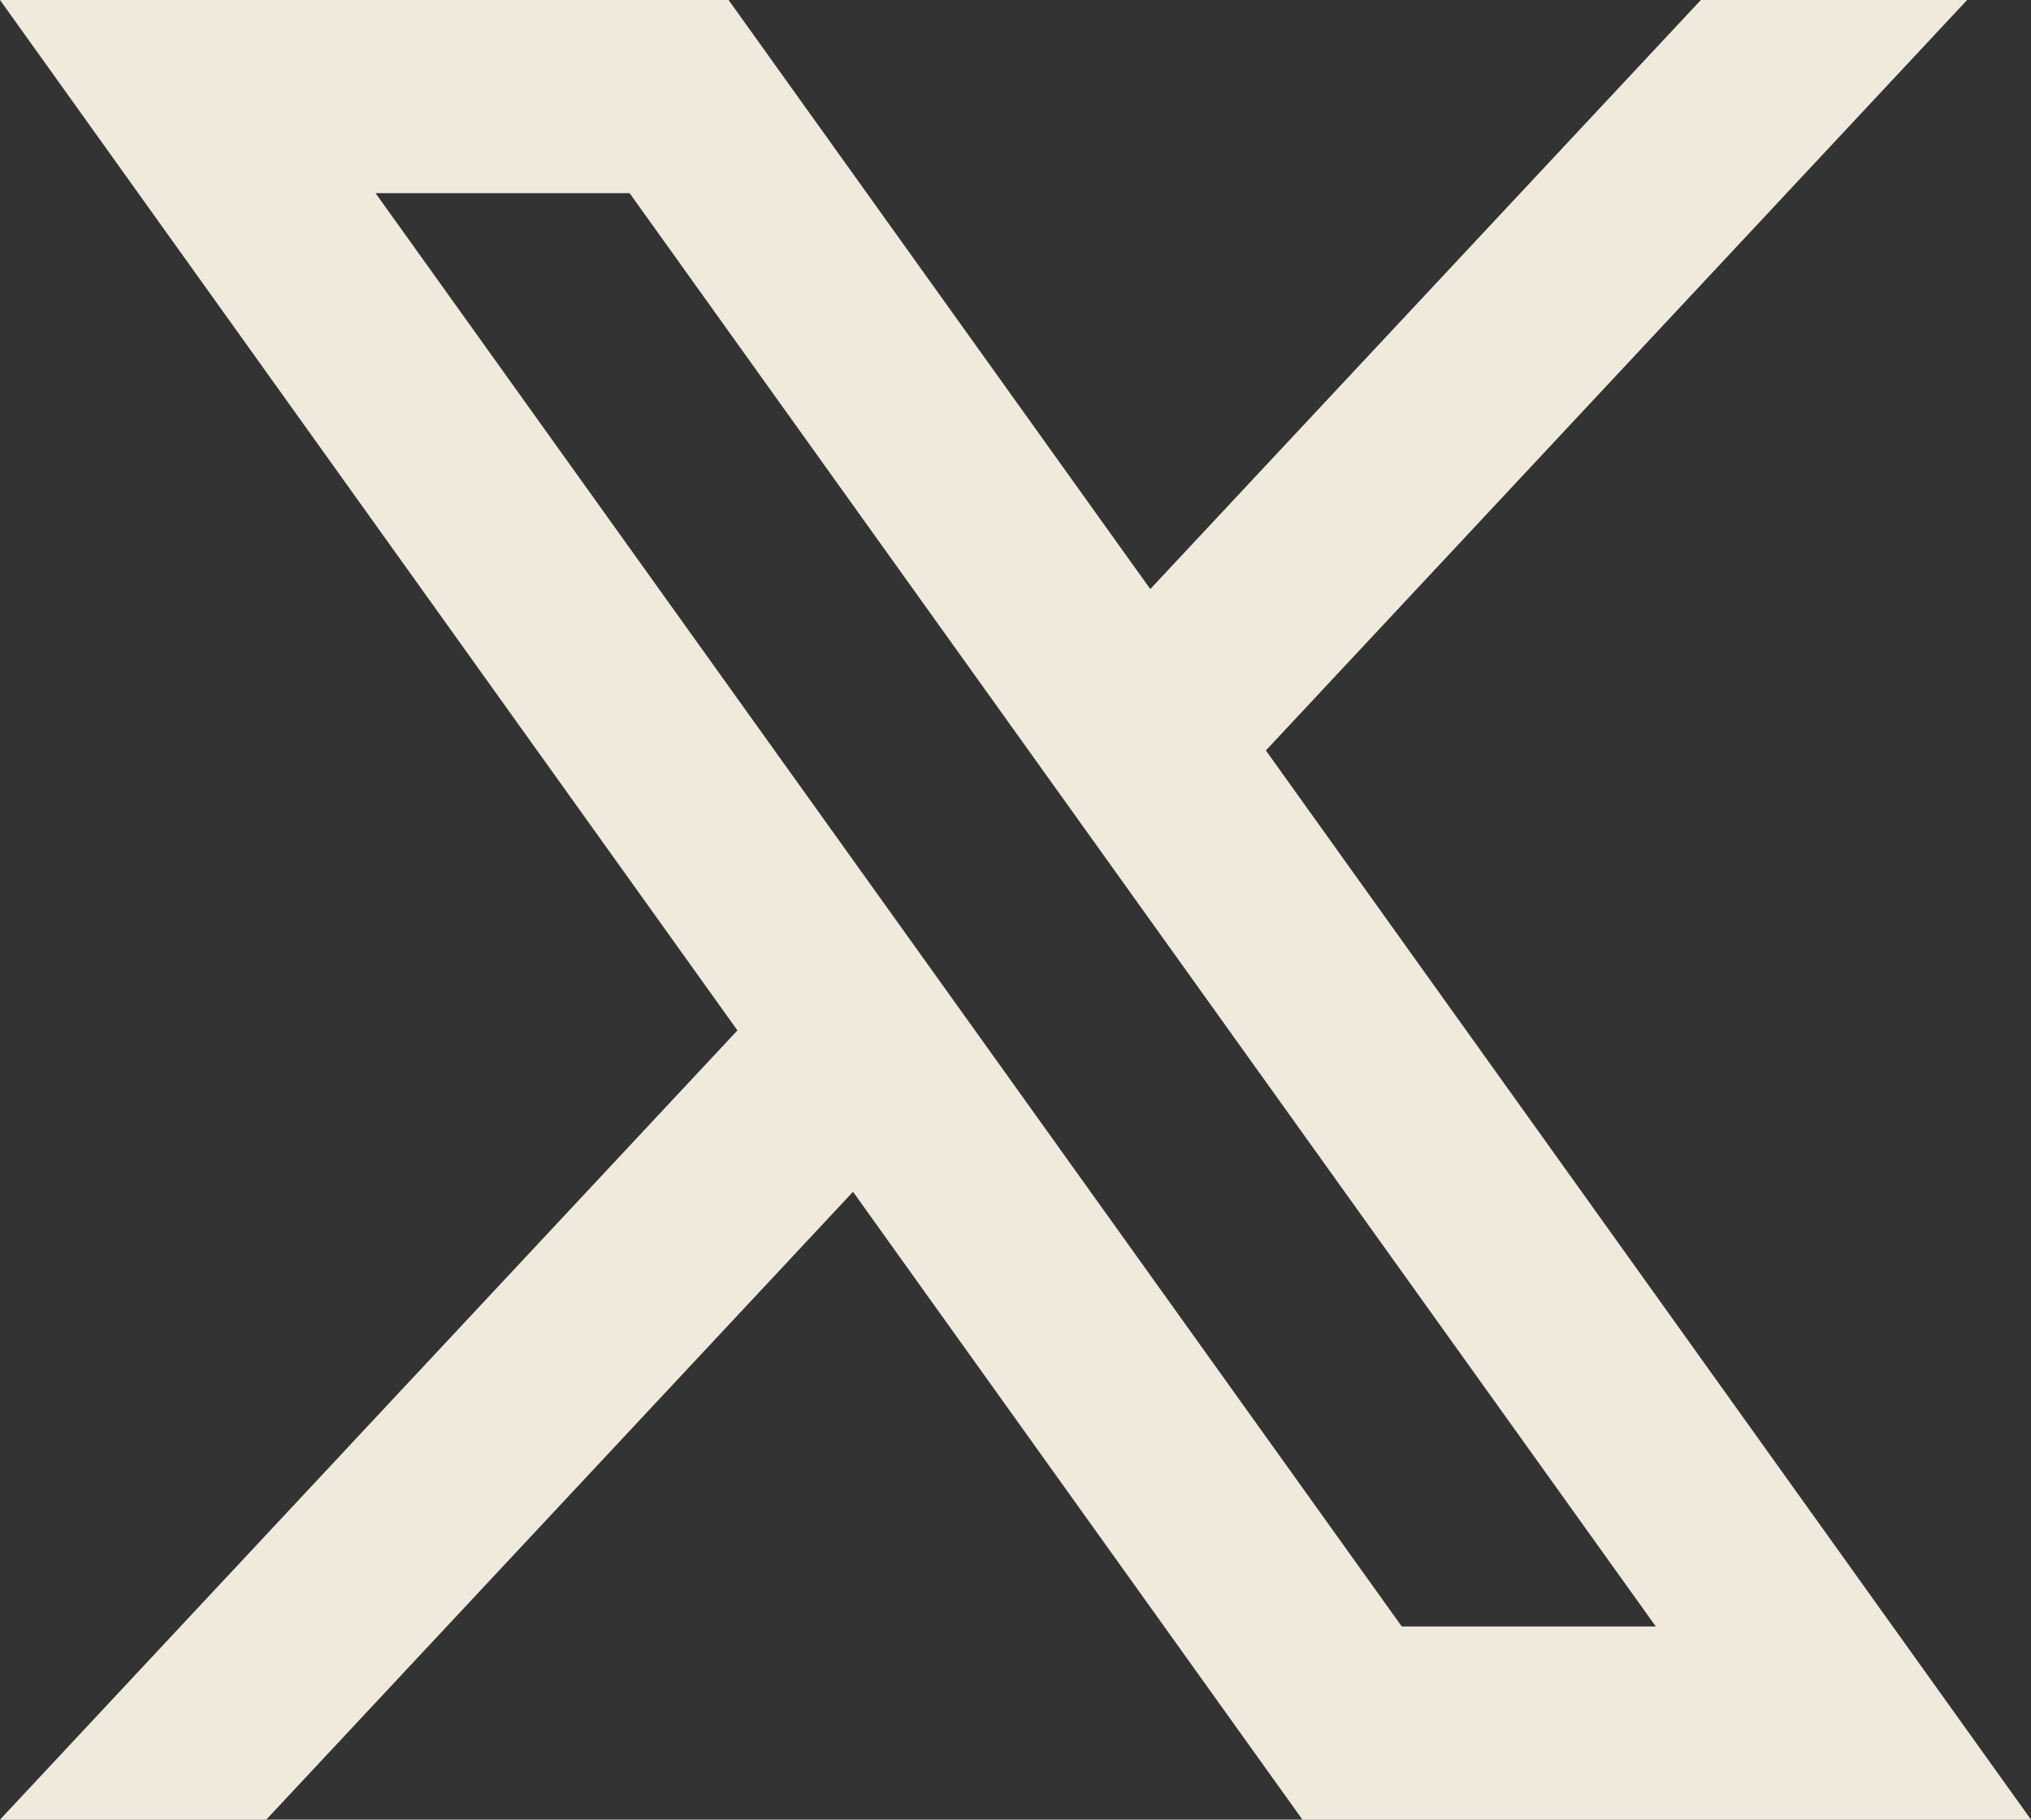
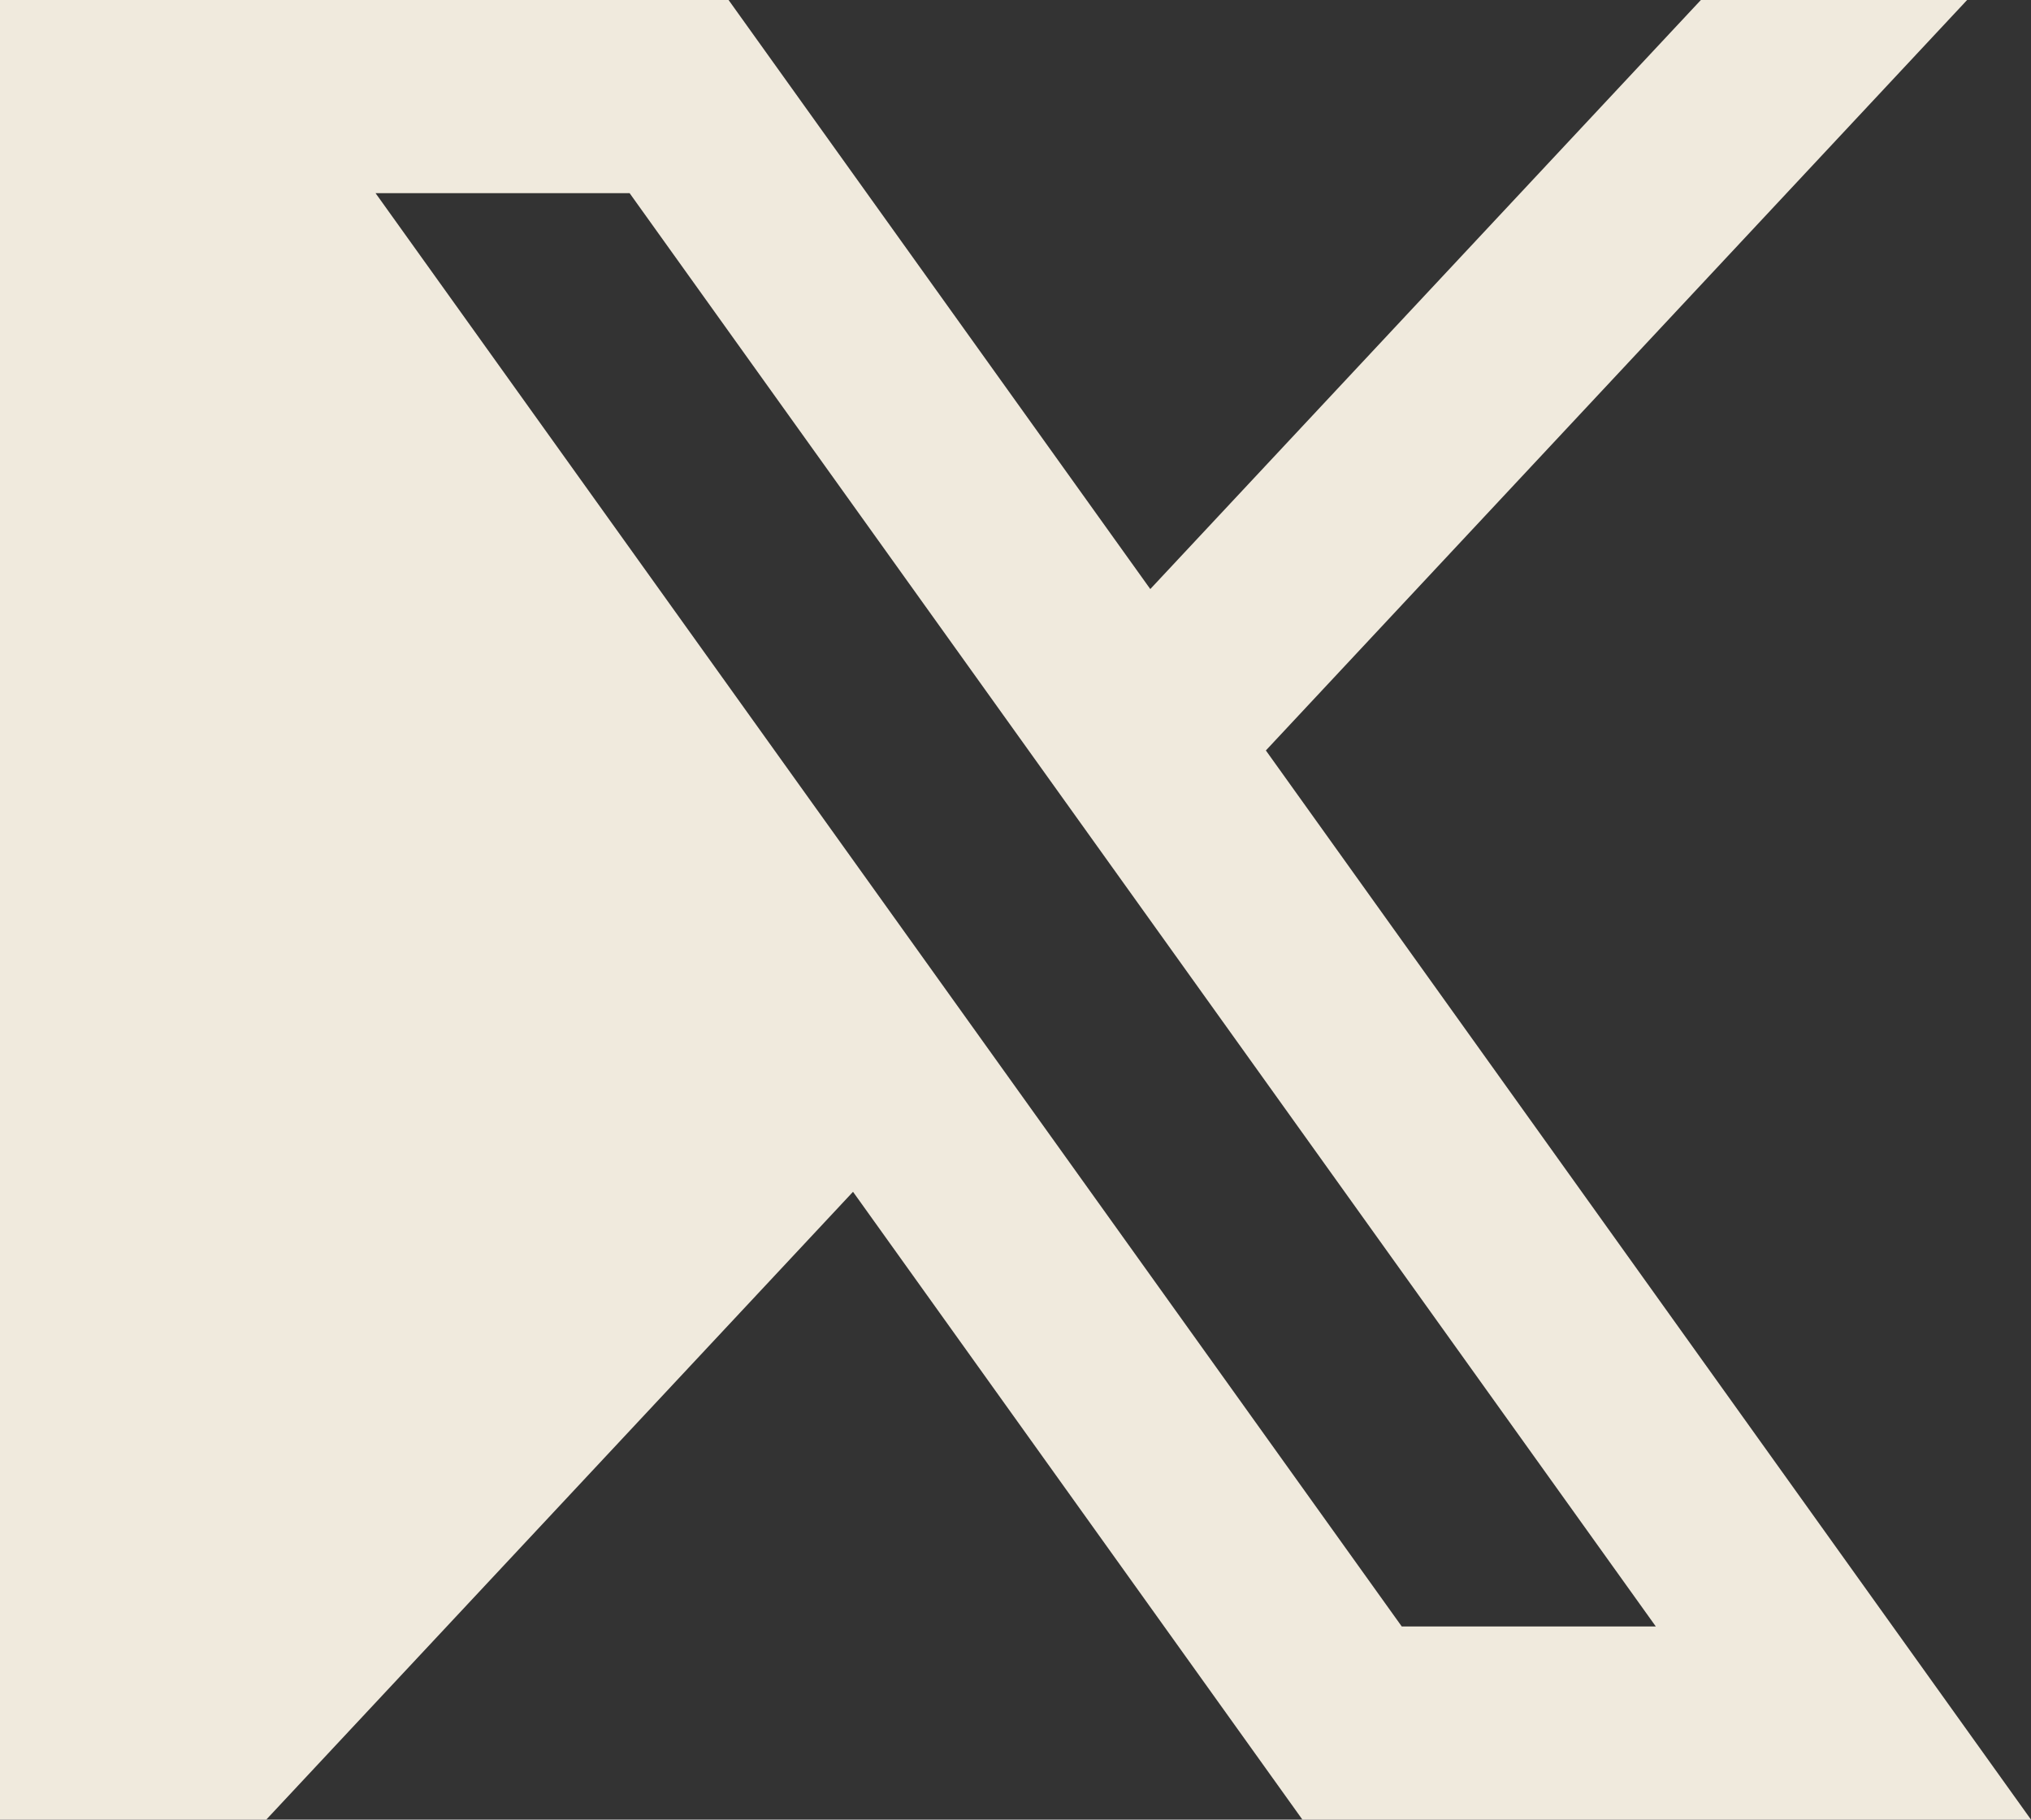
<svg xmlns="http://www.w3.org/2000/svg" id="_レイヤー_2" data-name="レイヤー 2" viewBox="0 0 55 49.27">
  <rect x="0" y="0" width="55" height="49.27" fill="#333333" stroke="none" />
  <defs>
    <style>
      .cls-1 {
        fill: #f0eadd;
      }
    </style>
  </defs>
  <g id="_デザイン" data-name="デザイン">
-     <path class="cls-1" d="M34.28,20.32L53.27,0h-7.21l-14.91,15.95L19.73,0H0l19.97,27.9L0,49.27h7.21l15.89-17,12.17,17h19.73l-20.72-28.95ZM10.17,5.23h6.88l27.79,38.81h-6.88L10.17,5.23Z" />
+     <path class="cls-1" d="M34.28,20.32L53.27,0h-7.21l-14.91,15.95L19.73,0H0L0,49.27h7.21l15.89-17,12.17,17h19.73l-20.72-28.95ZM10.17,5.23h6.88l27.79,38.81h-6.88L10.17,5.23Z" />
  </g>
</svg>